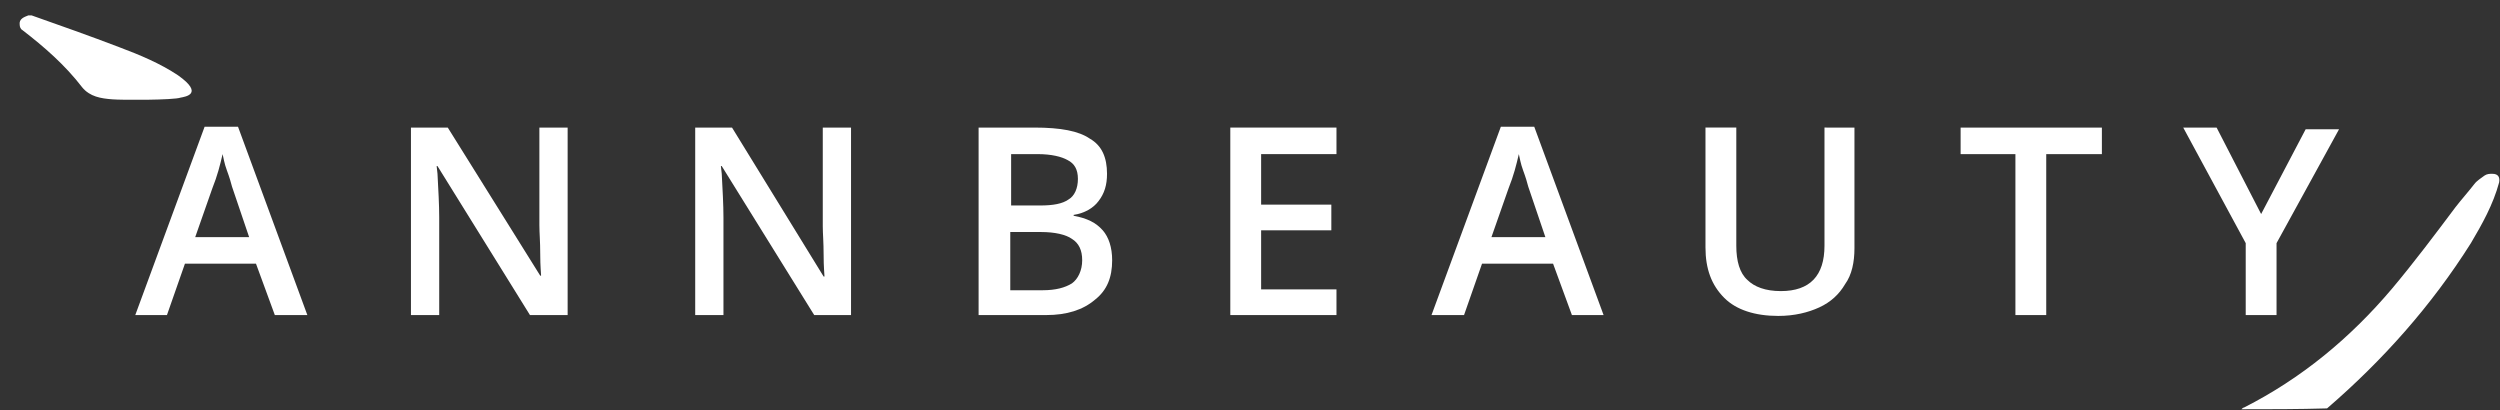
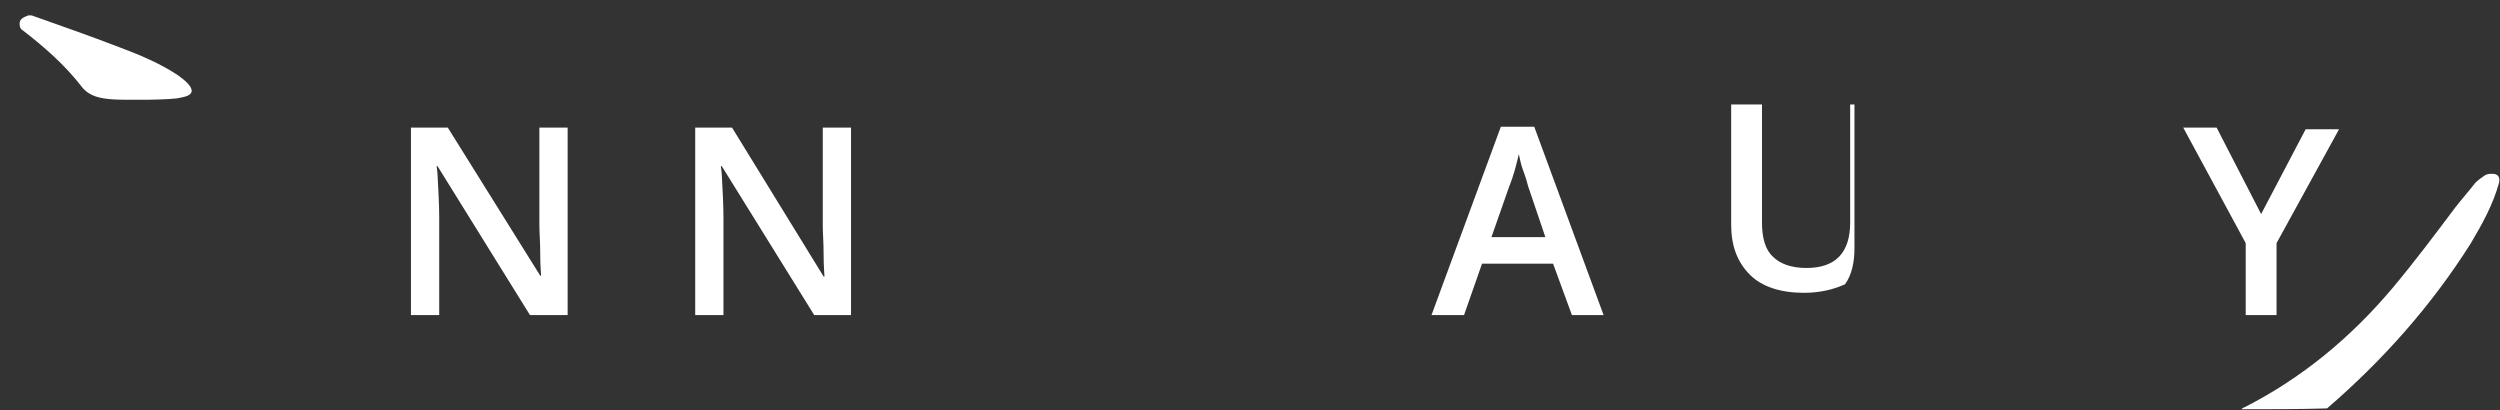
<svg xmlns="http://www.w3.org/2000/svg" version="1.1" id="Layer_1" x="0px" y="0px" viewBox="-321 261.6 292 47.9" style="enable-background:new -321 261.6 292 47.9;" xml:space="preserve">
  <rect x="-321" y="261.6" width="292" height="47.9" fill="#333333" stroke="none" />
  <style type="text/css">
	.st0{fill:#ffffff;}
	.st1{fill-rule:evenodd;clip-rule:evenodd;fill:#ffffff;}
</style>
  <g>
    <g>
-       <path class="st0" d="M-288.9,298.4l-2.2-6h-8.3l-2.1,6h-3.7l8.1-22h3.9l8.1,22H-288.9z M-291.9,289.3l-2-5.9    c-0.1-0.4-0.3-1.1-0.6-1.9c-0.3-0.8-0.4-1.5-0.5-1.9c-0.3,1.3-0.6,2.5-1.2,4l-2,5.7H-291.9z" />
      <path class="st0" d="M-254.8,298.4h-4.3l-10.8-17.4h-0.1l0.1,0.9c0.1,1.9,0.2,3.6,0.2,5.1v11.4h-3.3v-21.9h4.3l10.8,17.3h0.1    c0-0.2-0.1-1.1-0.1-2.5c0-1.5-0.1-2.5-0.1-3.4v-11.4h3.3v21.9H-254.8z" />
      <path class="st0" d="M-221.6,298.4h-4.3l-10.8-17.4h-0.1l0.1,0.9c0.1,1.9,0.2,3.6,0.2,5.1v11.4h-3.3v-21.9h4.3l10.7,17.4h0.1    c0-0.2-0.1-1.1-0.1-2.5c0-1.5-0.1-2.5-0.1-3.4v-11.5h3.3V298.4z" />
-       <path class="st0" d="M-206.6,276.5h6.4c3.1,0,5.2,0.4,6.5,1.3c1.4,0.8,2,2.2,2,4.1c0,1.3-0.3,2.3-1,3.2c-0.6,0.8-1.6,1.4-2.9,1.6    v0.1c1.6,0.3,2.6,0.8,3.4,1.7c0.7,0.8,1.1,2,1.1,3.5c0,2-0.6,3.5-2,4.6c-1.4,1.2-3.3,1.8-5.7,1.8h-7.9V276.5z M-203,285.6h3.5    c1.5,0,2.6-0.2,3.3-0.7c0.7-0.4,1.1-1.3,1.1-2.4c0-1.1-0.4-1.8-1.2-2.2c-0.7-0.4-1.9-0.7-3.5-0.7h-3.1v6.1H-203z M-203,288.5v7    h3.8c1.5,0,2.6-0.3,3.4-0.8c0.7-0.5,1.2-1.5,1.2-2.7c0-1.2-0.4-2-1.2-2.5c-0.7-0.5-2-0.8-3.6-0.8H-203z" />
-       <path class="st0" d="M-164.9,298.4h-12.4v-21.9h12.4v3.1h-8.8v5.9h8.2v3h-8.2v6.9h8.8V298.4z" />
      <path class="st0" d="M-137.4,298.4l-2.2-6h-8.3l-2.1,6h-3.8l8.1-22h3.9l8.1,22H-137.4z M-140.5,289.3l-2-5.9    c-0.1-0.4-0.3-1.1-0.6-1.9c-0.3-0.8-0.4-1.5-0.5-1.9c-0.3,1.3-0.6,2.5-1.2,4l-2,5.7H-140.5z" />
-       <path class="st0" d="M-104.4,276.5v14.1c0,1.6-0.3,3.1-1.1,4.2c-0.7,1.2-1.7,2.1-3,2.7c-1.3,0.6-2.9,1-4.8,1    c-2.7,0-4.9-0.7-6.3-2.1c-1.5-1.5-2.2-3.4-2.2-5.9v-14h3.6v13.8c0,1.8,0.4,3.2,1.3,4c0.8,0.8,2.1,1.3,3.9,1.3    c3.4,0,5.1-1.8,5.1-5.3v-13.8H-104.4z" />
-       <path class="st0" d="M-82,298.4h-3.6v-18.8h-6.4v-3.1h16.5v3.1H-82V298.4z" />
+       <path class="st0" d="M-104.4,276.5v14.1c0,1.6-0.3,3.1-1.1,4.2c-1.3,0.6-2.9,1-4.8,1    c-2.7,0-4.9-0.7-6.3-2.1c-1.5-1.5-2.2-3.4-2.2-5.9v-14h3.6v13.8c0,1.8,0.4,3.2,1.3,4c0.8,0.8,2.1,1.3,3.9,1.3    c3.4,0,5.1-1.8,5.1-5.3v-13.8H-104.4z" />
      <path class="st0" d="M-56.9,286.6l5.2-9.9h3.9l-7.3,13.3v8.4h-3.6V290l-7.3-13.5h3.9L-56.9,286.6z" />
    </g>
    <path class="st0" d="M-307.9,273.2c-1.3-0.1-2.6-0.3-3.5-1.4c-2-2.6-4.4-4.7-7-6.7c-0.2-0.1-0.3-0.4-0.3-0.6   c-0.1-0.7,0.5-0.9,1-1.1c0.1,0,0.3,0,0.4,0c0,0,0,0,0,0c3.4,1.2,6.8,2.4,10.2,3.7c2.4,0.9,4.8,1.9,6.9,3.3c3.1,2.2,0.8,2.5,0.3,2.6   C-300.7,273.3-306.8,273.3-307.9,273.2z" />
    <path class="st1" d="M-59.2,309.4c0.1-0.1,0.2-0.2,0.3-0.2c6.7-3.4,12.4-8.1,17.3-13.9c2.6-3.1,5-6.3,7.4-9.5   c0.7-0.9,1.5-1.8,2.2-2.7c0.3-0.4,0.8-0.7,1.2-1c0.3-0.2,0.6-0.2,0.9-0.2c0.7,0,0.9,0.4,0.8,1c-0.7,2.6-2,4.9-3.3,7.1   c-4.6,7.3-10.3,13.7-16.8,19.3C-52.5,309.4-55.9,309.4-59.2,309.4z" />
  </g>
</svg>